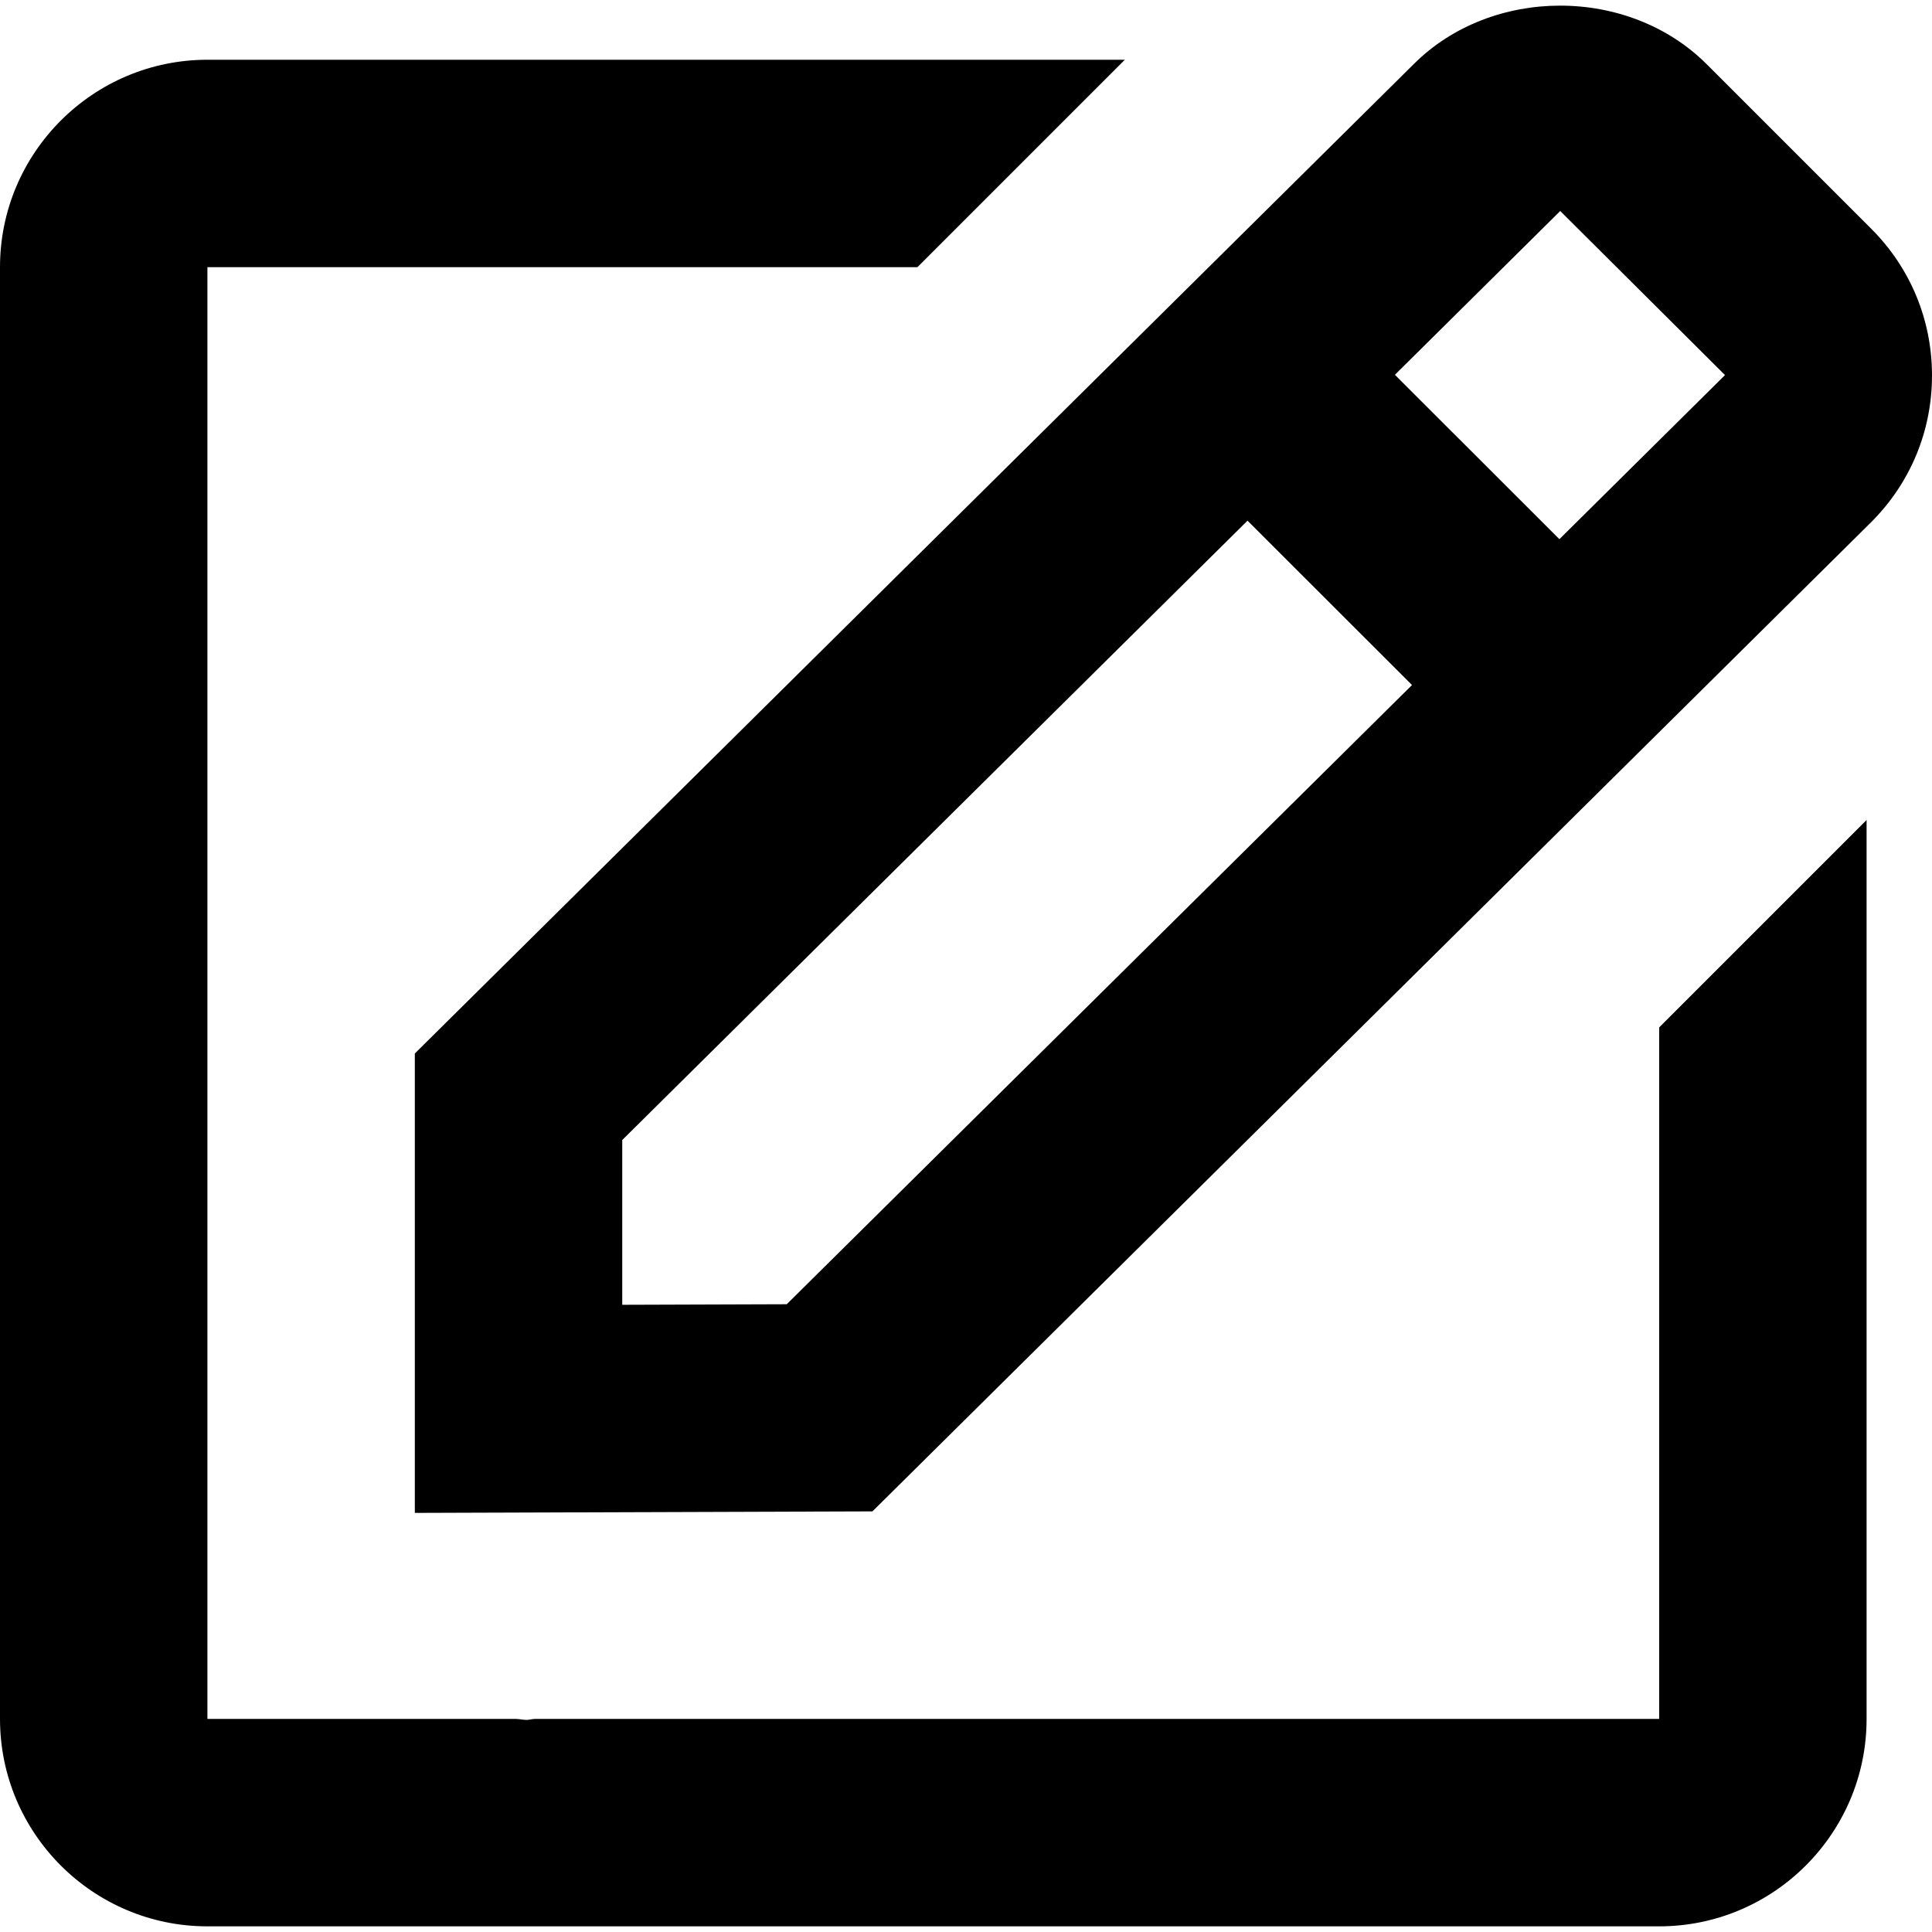
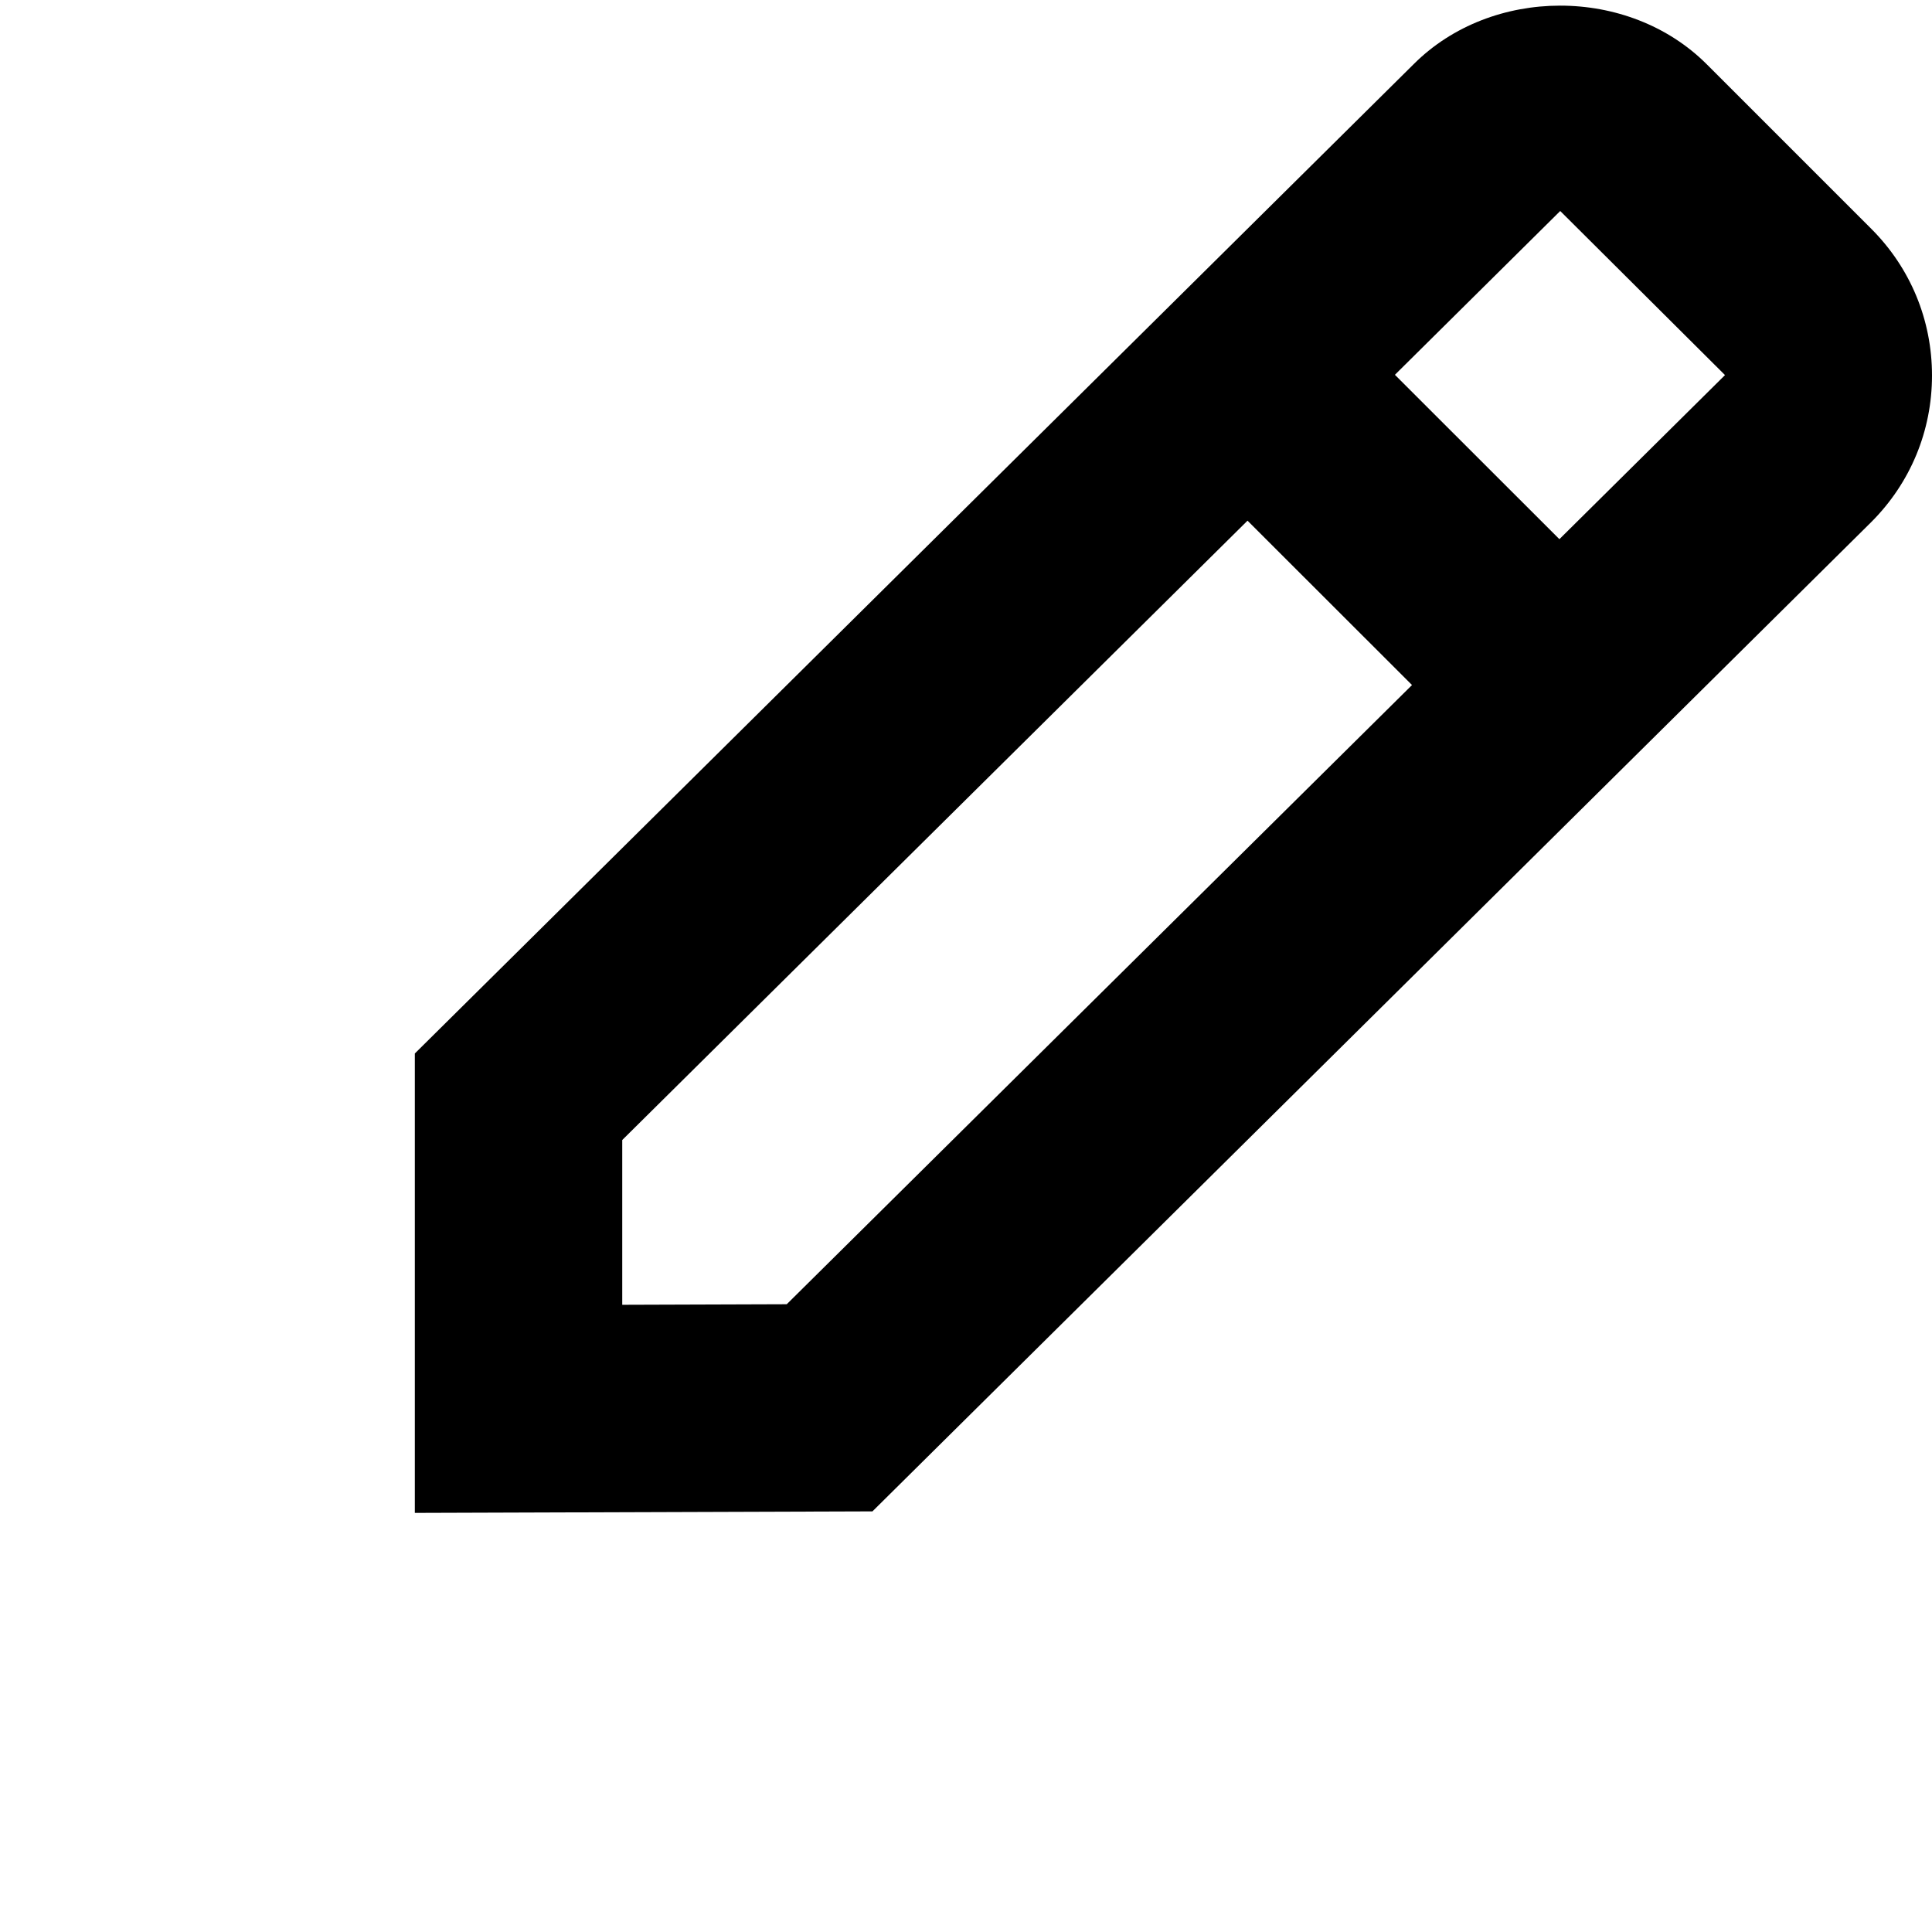
<svg xmlns="http://www.w3.org/2000/svg" width="14" height="14" viewBox="0 0 14 14" fill="none">
  <path d="M3.006 10.963L6.322 10.952L13.56 3.783C13.844 3.499 14 3.122 14 2.721C14 2.319 13.844 1.942 13.56 1.658L12.368 0.466C11.8 -0.102 10.809 -0.099 10.245 0.464L3.006 7.634V10.963ZM11.306 1.529L12.5 2.718L11.3 3.907L10.108 2.716L11.306 1.529ZM4.509 8.261L9.04 3.773L10.232 4.964L5.701 9.451L4.509 9.455V8.261Z" fill="black" />
-   <path d="M1.503 13.959H12.023C12.852 13.959 13.526 13.285 13.526 12.456V5.942L12.023 7.445V12.456H3.876C3.856 12.456 3.836 12.463 3.817 12.463C3.792 12.463 3.767 12.457 3.741 12.456H1.503V1.936H6.648L8.151 0.433H1.503C0.674 0.433 0 1.107 0 1.936V12.456C0 13.285 0.674 13.959 1.503 13.959Z" fill="black" />
</svg>